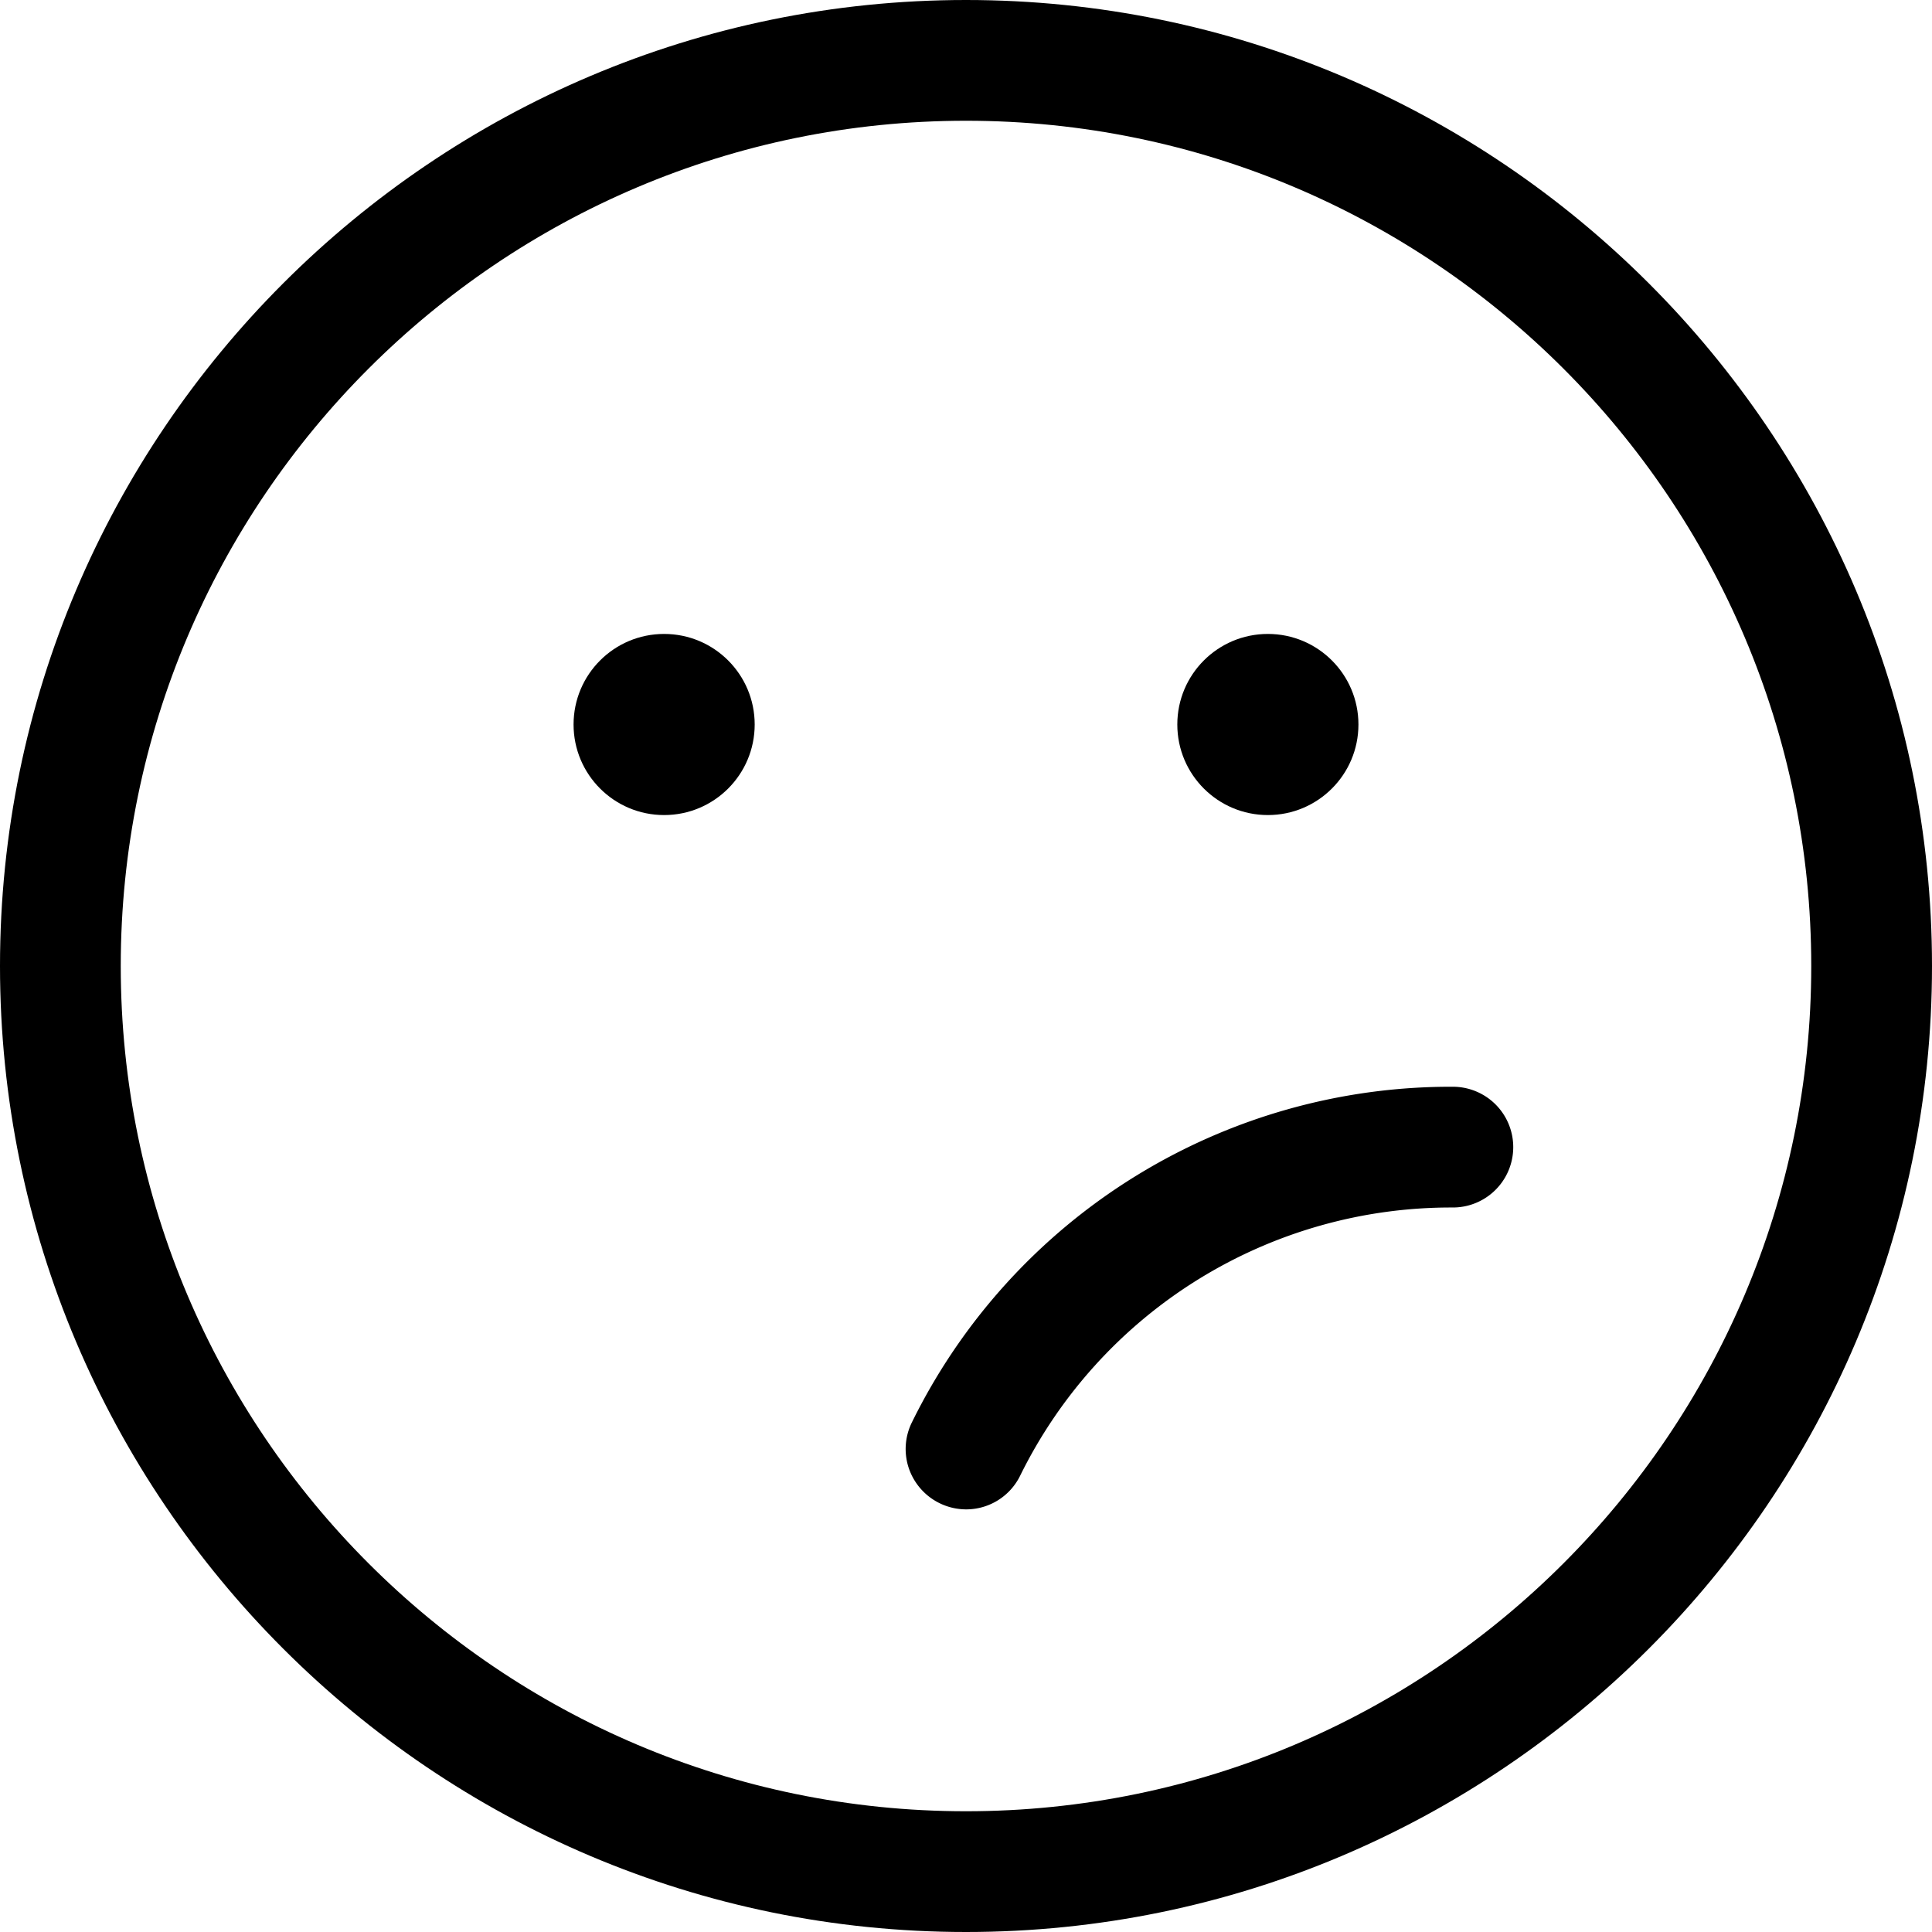
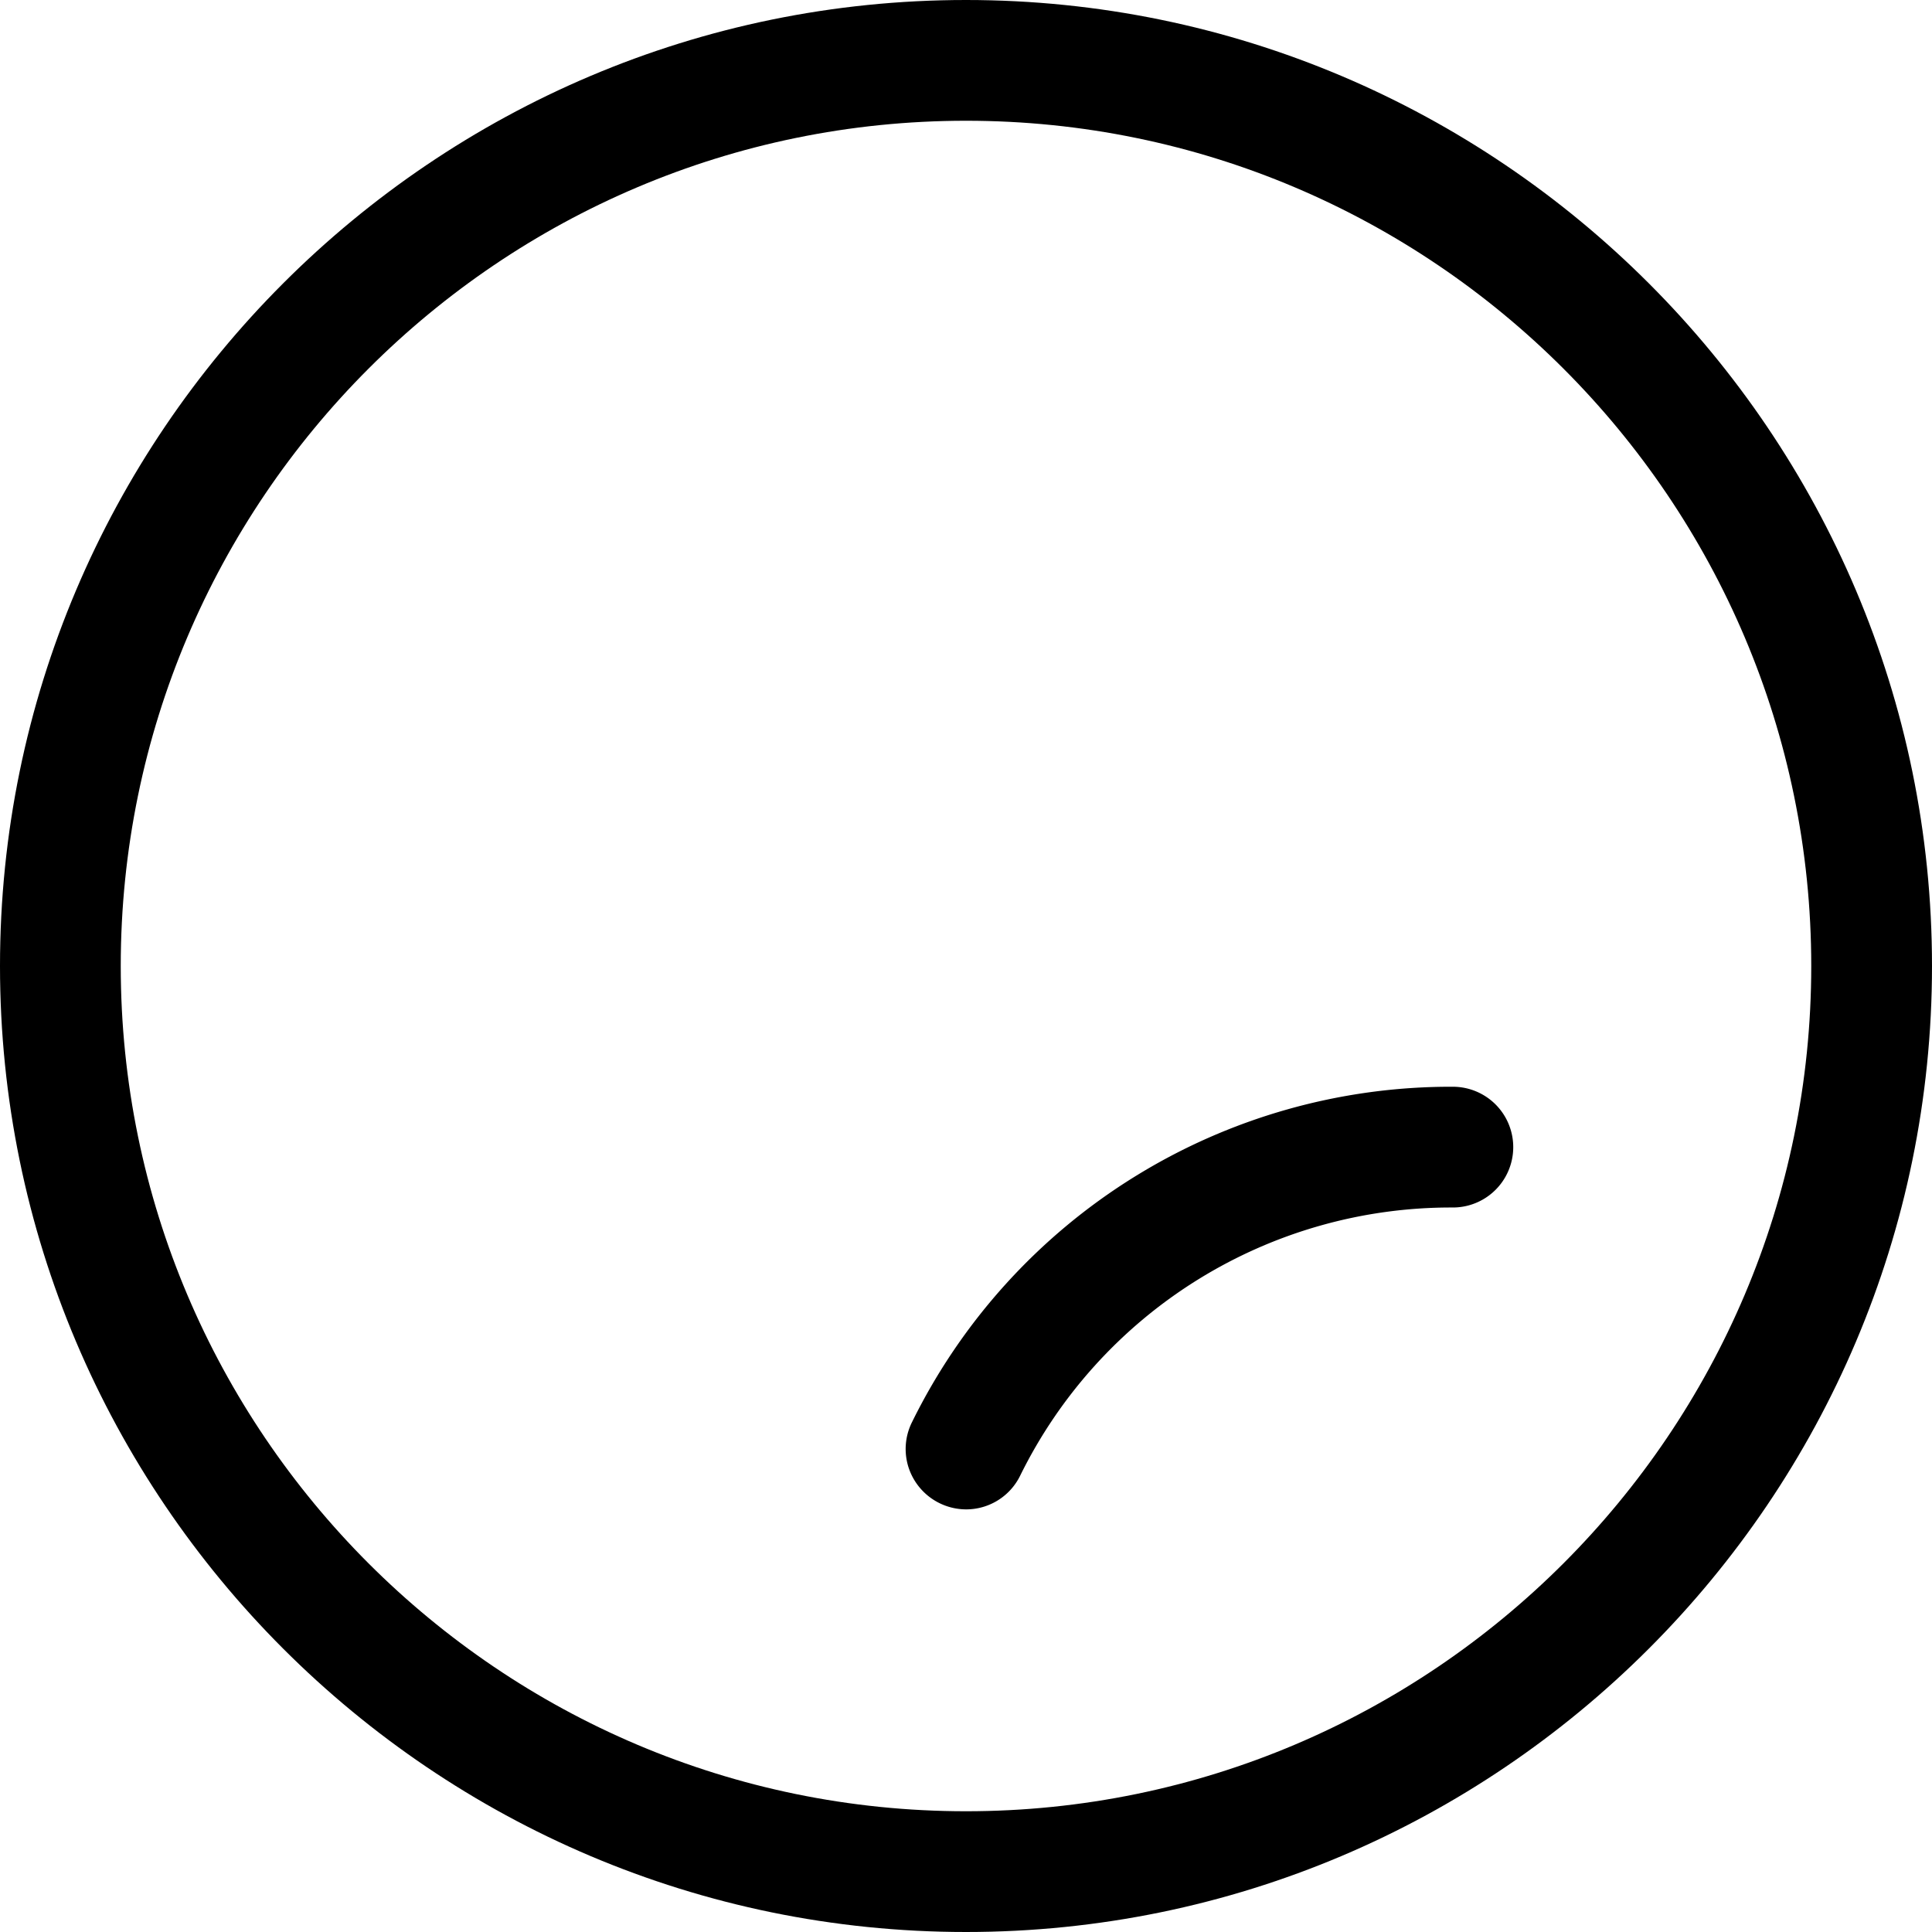
<svg xmlns="http://www.w3.org/2000/svg" fill="currentColor" viewBox="0 0 24 24" role="img">
  <path d="M12 24C5.383 24 0 18.617 0 12S5.383 0 12 0s12 5.383 12 12-5.383 12-12 12zm0-22.5C6.21 1.5 1.5 6.21 1.5 12S6.21 22.5 12 22.5 22.5 17.79 22.5 12 17.79 1.5 12 1.5z" />
  <path d="M12 18.75a.754.754 0 0 1-.71-.51.746.746 0 0 1 .039-.573 7.457 7.457 0 0 1 6.719-4.167.75.75 0 1 1 0 1.5 5.964 5.964 0 0 0-5.376 3.333.747.747 0 0 1-.672.417z" />
-   <circle cx="8.25" cy="9" r="1.125" />
-   <circle cx="15.75" cy="9" r="1.125" />
</svg>